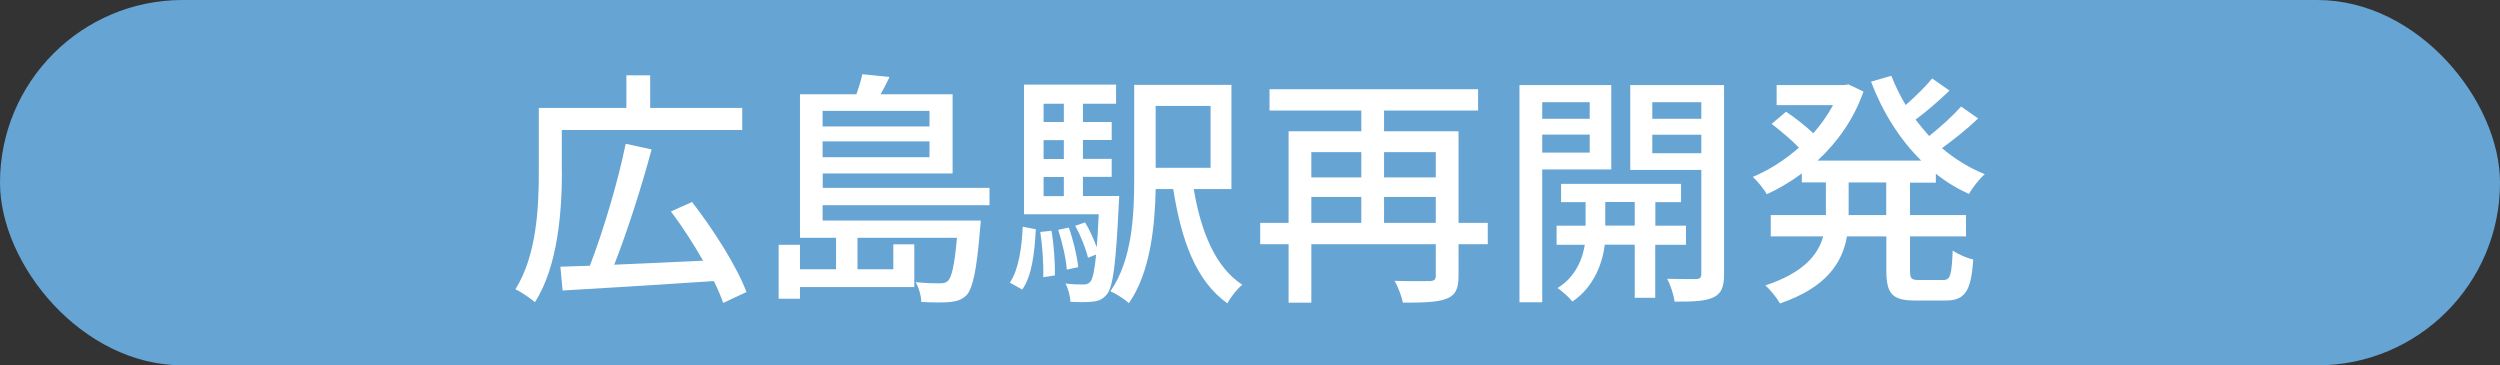
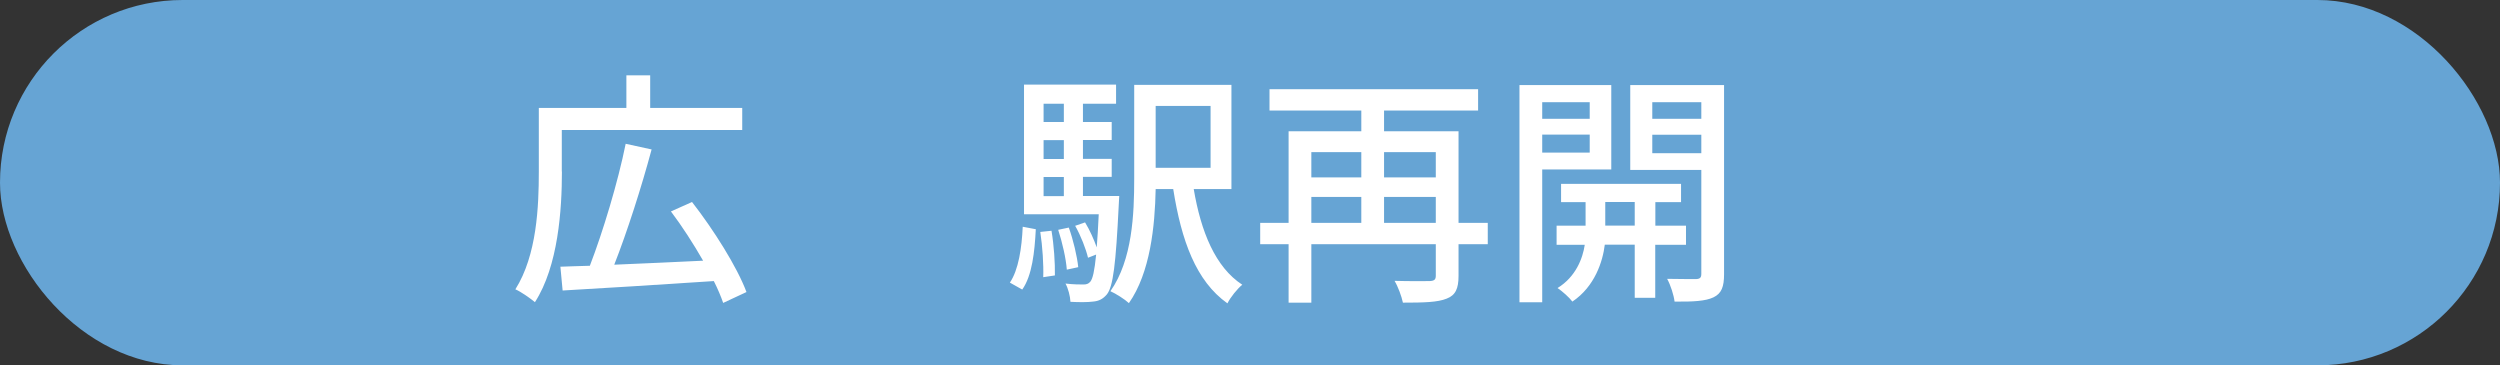
<svg xmlns="http://www.w3.org/2000/svg" id="_地域_カラー用_のコピー" data-name="地域（カラー用）のコピー" viewBox="0 0 212.13 31">
  <rect x="0" y="0" width="212.13" height="31" fill="#333333" stroke="none" />
  <defs>
    <style>
      .cls-1 {
        fill: #fff;
      }

      .cls-2 {
        fill: #66a4d4;
      }
    </style>
  </defs>
  <rect class="cls-2" x="0" y="0" width="212.13" height="31" rx="15.5" ry="15.5" />
  <g>
    <path class="cls-1" d="m47.68,14.55c0,3.23-.31,8.02-2.29,11.09-.34-.29-1.2-.9-1.66-1.09,1.83-2.9,1.99-7.05,1.99-9.99v-5.4h7.43v-2.77h2.02v2.77h7.81v1.87h-15.31v3.53Zm13.69,11.17c-.19-.55-.46-1.2-.8-1.87-4.64.31-9.51.61-12.83.8l-.19-2.02c.73-.02,1.57-.06,2.5-.08,1.11-2.88,2.39-7.12,3.04-10.35l2.2.48c-.86,3.21-2.08,7.01-3.17,9.78,2.31-.1,4.93-.21,7.54-.34-.82-1.43-1.78-2.92-2.73-4.18l1.79-.8c1.83,2.35,3.82,5.5,4.62,7.64l-1.97.92Z" />
-     <path class="cls-1" d="m69.8,17.41v1.3h13.42s-.02.5-.06.73c-.29,3.51-.61,4.98-1.13,5.59-.38.38-.78.52-1.34.59-.5.06-1.49.06-2.52,0,0-.5-.21-1.24-.48-1.68.9.1,1.72.1,2.06.1s.5-.04.69-.21c.32-.34.55-1.3.76-3.65h-8.44v2.67h3.04v-2.12h1.78v3.63h-9.7v.99h-1.81v-4.58h1.81v2.08h3.06v-2.67h-3.06v-12.18h4.79c.21-.59.4-1.22.5-1.7l2.31.23c-.23.5-.5,1.01-.76,1.47h6.11v6.72h-11.02v1.22h14.15v1.47h-14.15Zm0-8v1.32h9.07v-1.32h-9.07Zm9.07,3.93v-1.34h-9.07v1.34h9.07Z" />
    <path class="cls-1" d="m85.69,23.98c.73-1.07,1.01-2.92,1.09-4.74l1.11.21c-.1,1.93-.31,3.93-1.15,5.12l-1.05-.59Zm9.28-7.35s-.02.5-.04.73c-.25,5.08-.48,6.97-1.01,7.62-.34.4-.69.57-1.18.61-.44.06-1.16.06-1.91.02-.02-.46-.19-1.13-.42-1.55.65.08,1.24.08,1.51.08.25,0,.42-.04.59-.23.21-.25.36-.9.5-2.31l-.69.27c-.17-.73-.61-1.87-1.09-2.71l.84-.29c.4.65.76,1.47.99,2.12.06-.76.12-1.68.17-2.81h-6.34V7.18h7.81v1.62h-2.81v1.55h2.44v1.53h-2.44v1.6h2.44v1.53h-2.44v1.62h3.09Zm-5.75,2.94c.21,1.22.31,2.77.29,3.8l-.99.15c.04-1.05-.06-2.6-.25-3.84l.95-.1Zm-.67-10.77v1.55h1.72v-1.55h-1.72Zm1.72,3.09h-1.72v1.6h1.72v-1.6Zm-1.72,4.75h1.72v-1.62h-1.72v1.62Zm1.97,6.24c-.06-.9-.38-2.31-.73-3.38l.9-.19c.38,1.05.71,2.46.8,3.36l-.97.21Zm10.77-6.84c.61,3.61,1.83,6.63,4.12,8.12-.42.34-1.01,1.07-1.26,1.58-2.67-1.89-3.91-5.33-4.6-9.7h-1.49c-.06,3.15-.46,7.1-2.27,9.68-.34-.32-1.13-.82-1.57-1.01,1.87-2.67,2.02-6.55,2.02-9.57v-7.94h8.25v8.84h-3.19Zm-3.23-7.05v5.25h4.66v-5.25h-4.66Z" />
    <path class="cls-1" d="m126.24,20.72h-2.48v2.69c0,1.07-.25,1.64-1.01,1.93-.76.31-1.93.34-3.71.34-.11-.53-.42-1.37-.71-1.85,1.28.04,2.65.02,2.98.02.4-.02.52-.13.52-.46v-2.67h-10.56v4.96h-1.93v-4.96h-2.41v-1.81h2.41v-7.77h6.17v-1.76h-7.79v-1.81h17.7v1.81h-7.98v1.76h6.32v7.77h2.48v1.81Zm-14.97-7.81v2.14h4.24v-2.14h-4.24Zm0,6h4.24v-2.2h-4.24v2.2Zm6.17-6v2.14h4.39v-2.14h-4.39Zm4.39,6v-2.2h-4.39v2.2h4.39Z" />
    <path class="cls-1" d="m130.86,14.38v11.27h-1.93V7.22h7.79v7.16h-5.86Zm0-5.71v1.41h4.03v-1.41h-4.03Zm4.03,4.28v-1.53h-4.03v1.53h4.03Zm5.56,7.81v4.51h-1.74v-4.51h-2.54c-.17,1.41-.84,3.55-2.75,4.83-.27-.36-.86-.88-1.26-1.15,1.55-.95,2.14-2.52,2.31-3.67h-2.39v-1.62h2.46v-2h-2.08v-1.55h10.18v1.55h-2.18v2h2.6v1.62h-2.6Zm-1.74-1.62v-2h-2.5v2h2.5Zm7.58,4.12c0,1.07-.21,1.64-.9,1.97-.67.32-1.72.38-3.3.36-.06-.53-.34-1.41-.63-1.93,1.07.02,2.14.02,2.48.02.31-.02.42-.13.42-.44v-8.82h-6.03v-7.2h7.96v16.04Zm-6.09-14.59v1.41h4.16v-1.41h-4.16Zm4.16,4.33v-1.57h-4.16v1.57h4.16Z" />
-     <path class="cls-1" d="m162.07,15.48v2.77h4.75v1.81h-4.75v2.88c0,.71.11.82.78.82h2.04c.61,0,.71-.42.8-2.5.44.31,1.22.65,1.74.76-.17,2.71-.71,3.48-2.35,3.48h-2.56c-1.97,0-2.46-.57-2.46-2.56v-2.88h-3.34c-.4,2.23-1.72,4.33-5.69,5.69-.23-.44-.84-1.2-1.24-1.53,3.23-1.07,4.47-2.58,4.91-4.16h-4.45v-1.81h4.68v-2.77h-2.04v-.76c-.95.69-1.95,1.3-2.98,1.76-.23-.44-.8-1.13-1.18-1.47,1.37-.57,2.71-1.43,3.91-2.48-.59-.63-1.55-1.43-2.31-2.02l1.22-1.03c.76.5,1.7,1.24,2.31,1.83.65-.73,1.22-1.55,1.68-2.39h-4.79v-1.7h5.73l.36-.06,1.28.61c-.82,2.35-2.22,4.3-3.9,5.86h8.8c-1.83-1.81-3.28-4.12-4.26-6.7l1.72-.5c.34.86.74,1.68,1.22,2.48.82-.71,1.7-1.58,2.25-2.25l1.47,1.03c-.9.86-1.97,1.79-2.88,2.46.36.48.76.95,1.15,1.39.97-.76,2.04-1.74,2.71-2.5l1.45,1.01c-.92.88-2.08,1.81-3.07,2.52,1.09.92,2.31,1.68,3.63,2.21-.44.38-1.05,1.15-1.34,1.68-1.01-.46-1.95-1.03-2.81-1.72v.76h-2.18Zm-2.02,0h-3.19v2.77h3.19v-2.77Z" />
  </g>
</svg>